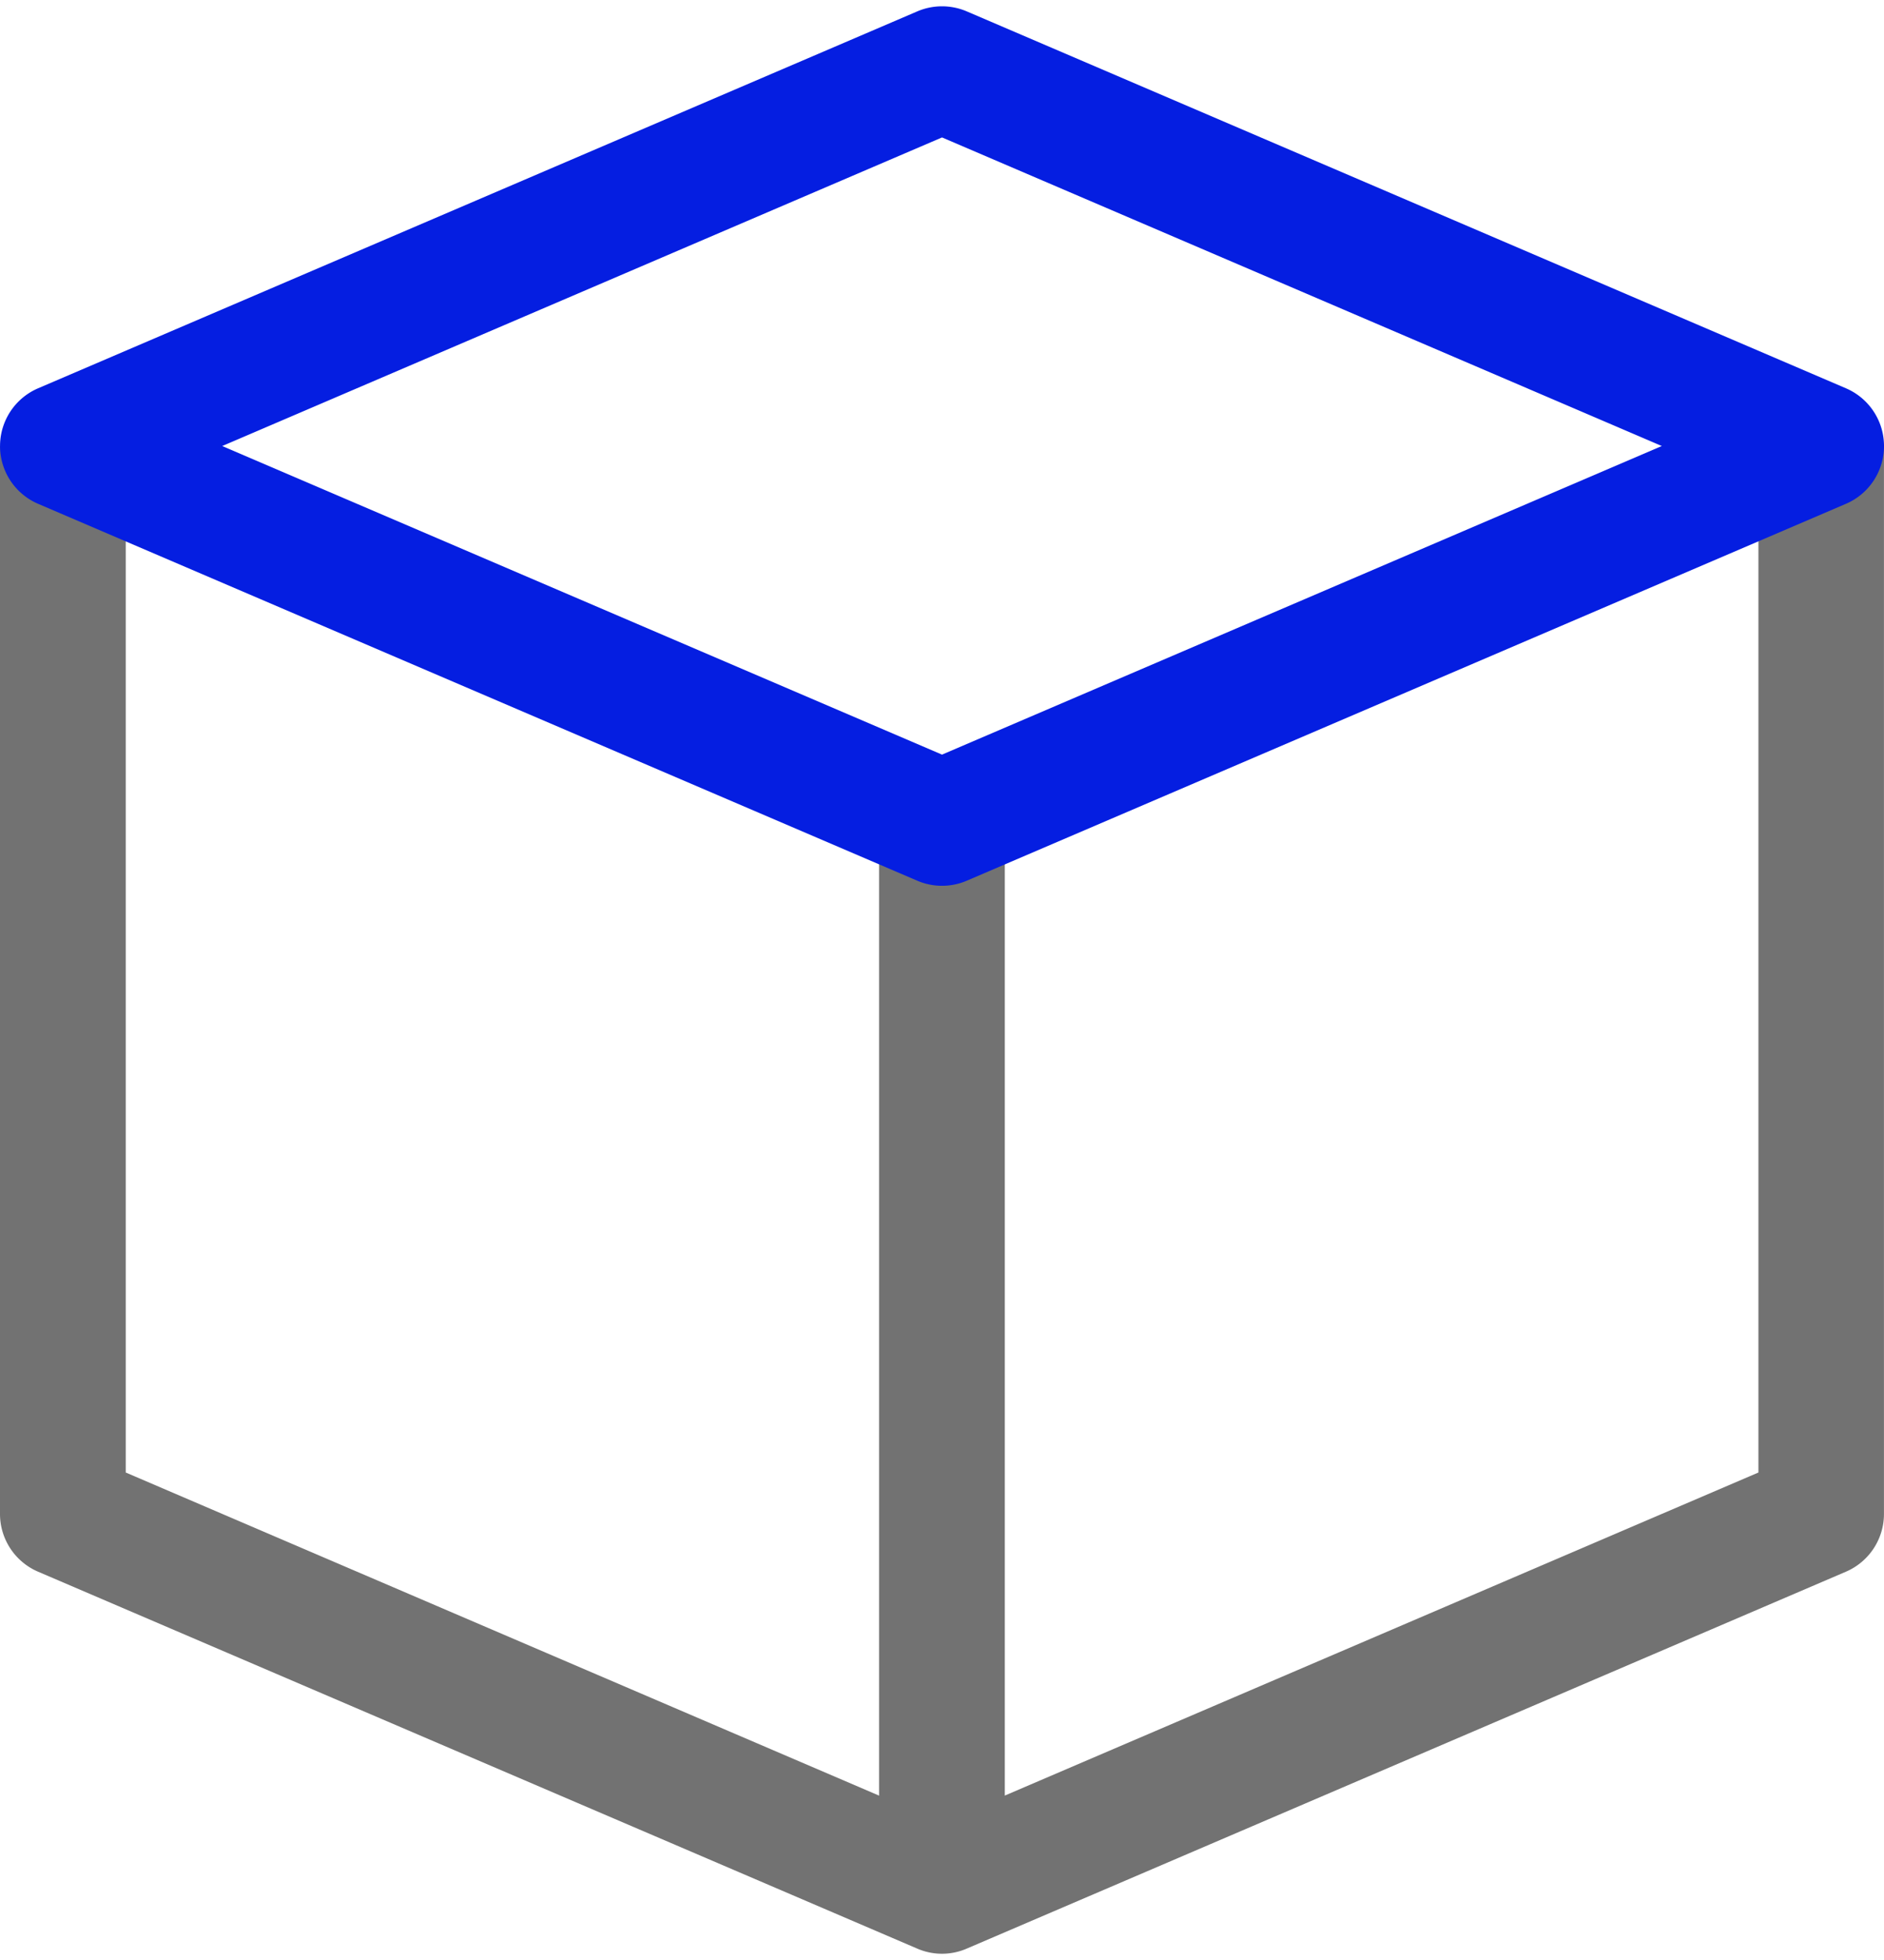
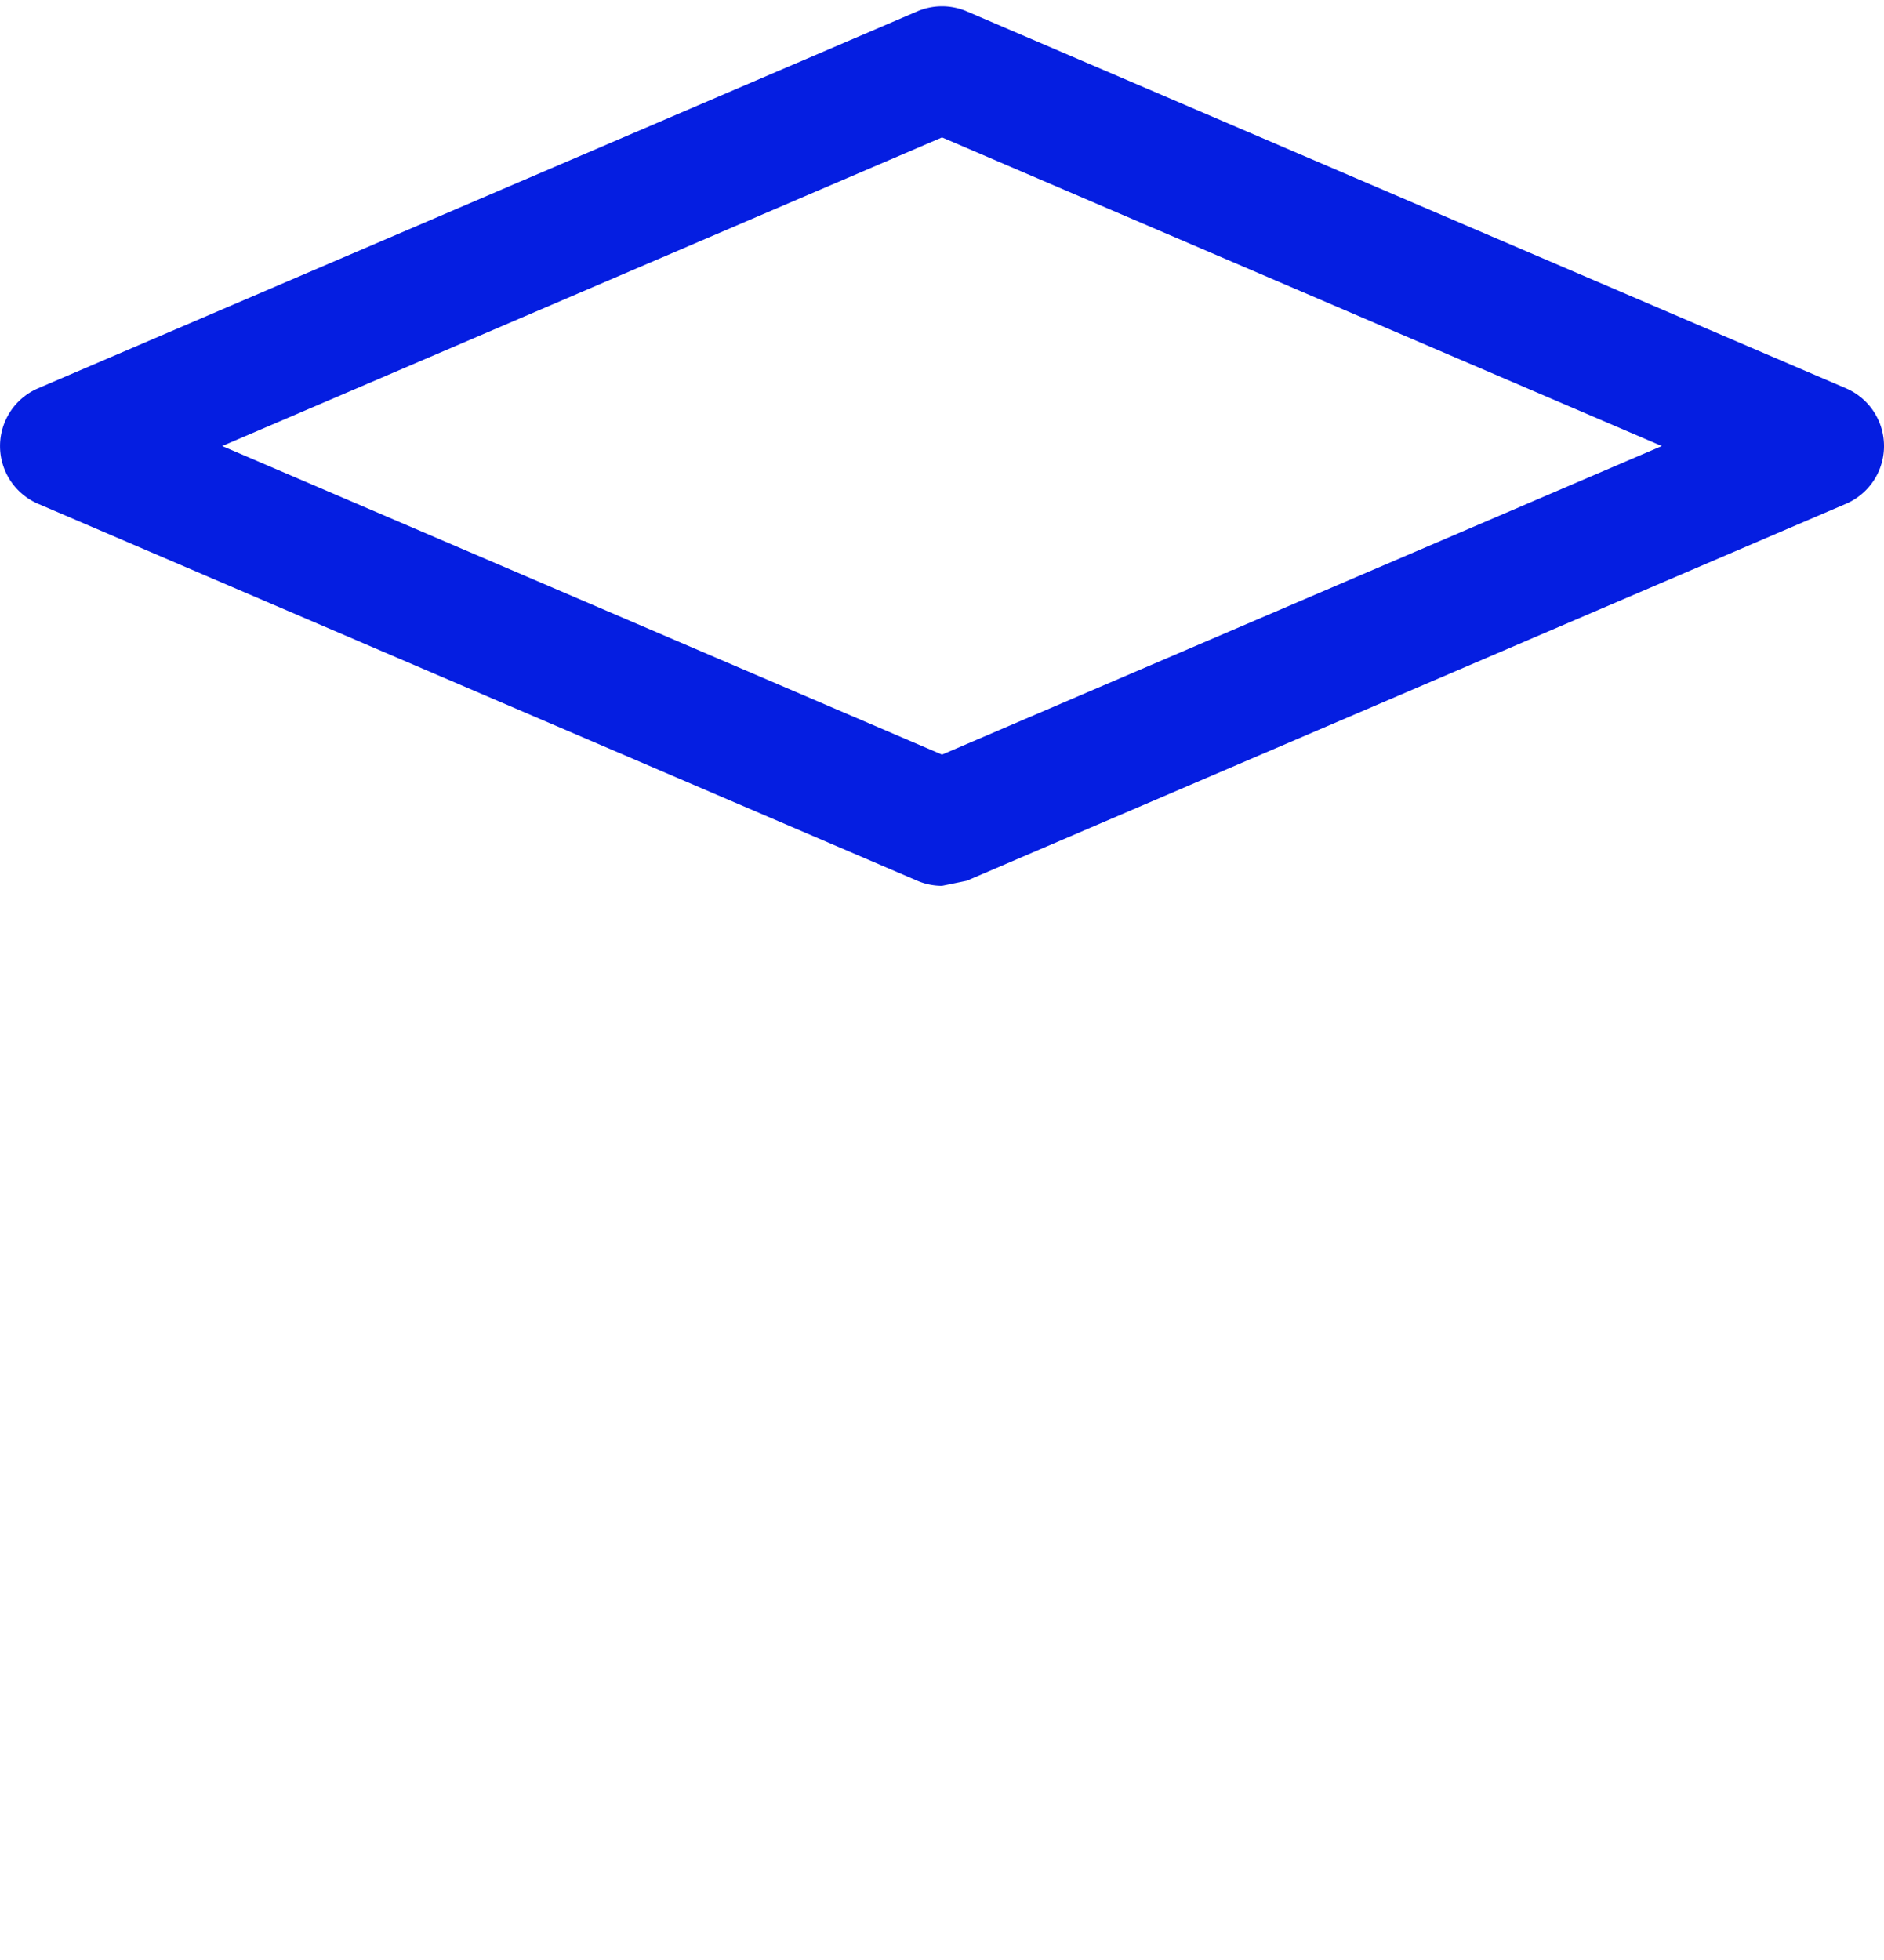
<svg xmlns="http://www.w3.org/2000/svg" width="50" height="52" viewBox="0 0 46.451 48">
  <g id="_017-cube" data-name="017-cube" transform="translate(-30 -26)">
-     <path id="Path_246" data-name="Path 246" d="M73.355,82v25.3l-18.581,7.963V91.29h-3.1v23.974L33.1,107.3V82H30v26.322a1.549,1.549,0,0,0,.939,1.423l21.677,9.29v0a1.532,1.532,0,0,0,1.219,0l21.677-9.29a1.549,1.549,0,0,0,.938-1.424V82Z" transform="translate(0 -45.161)" fill="#727272" />
-     <path id="Path_247" data-name="Path 247" d="M53.226,47.678a1.551,1.551,0,0,1-.61-.125l-21.677-9.29a1.549,1.549,0,0,1,0-2.847l21.677-9.29a1.551,1.551,0,0,1,1.22,0l21.677,9.29a1.549,1.549,0,0,1,0,2.847l-21.677,9.29a1.551,1.551,0,0,1-.61.125ZM35.479,36.839l17.747,7.606,17.747-7.606L53.226,29.233Z" fill="#051ee1" />
+     <path id="Path_247" data-name="Path 247" d="M53.226,47.678a1.551,1.551,0,0,1-.61-.125l-21.677-9.29a1.549,1.549,0,0,1,0-2.847l21.677-9.29a1.551,1.551,0,0,1,1.22,0l21.677,9.29a1.549,1.549,0,0,1,0,2.847l-21.677,9.29ZM35.479,36.839l17.747,7.606,17.747-7.606L53.226,29.233Z" fill="#051ee1" />
  </g>
</svg>